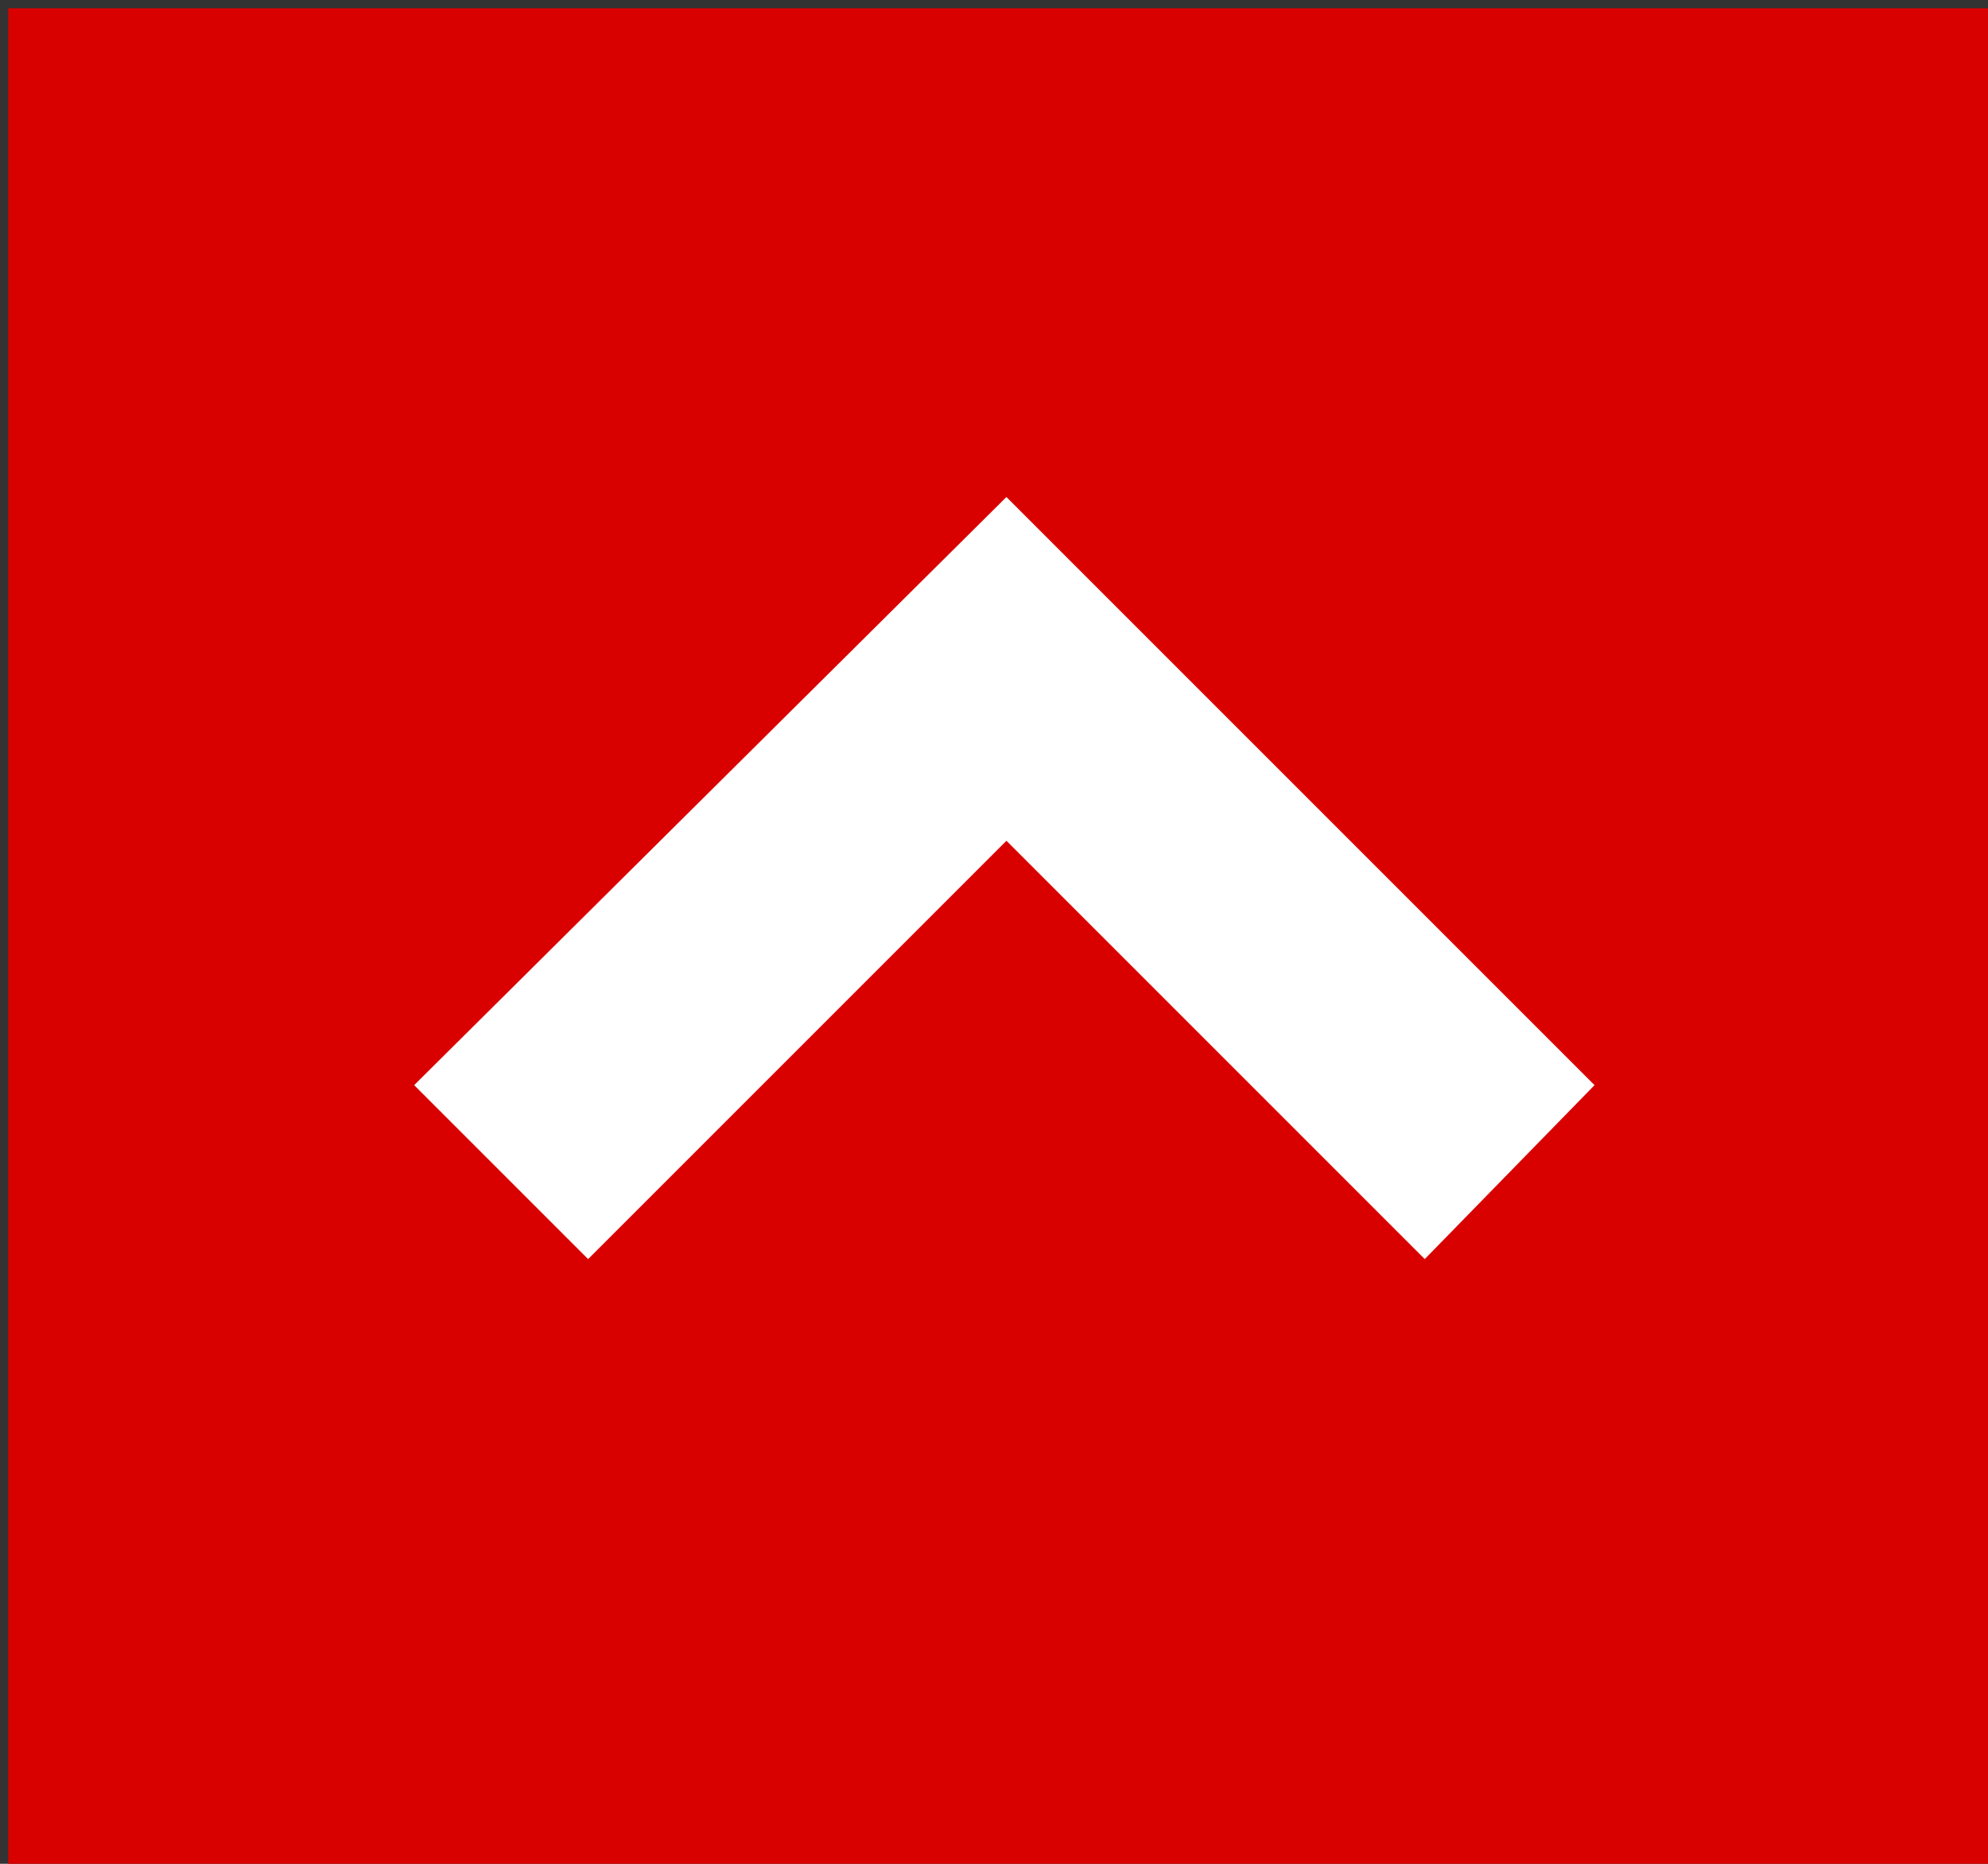
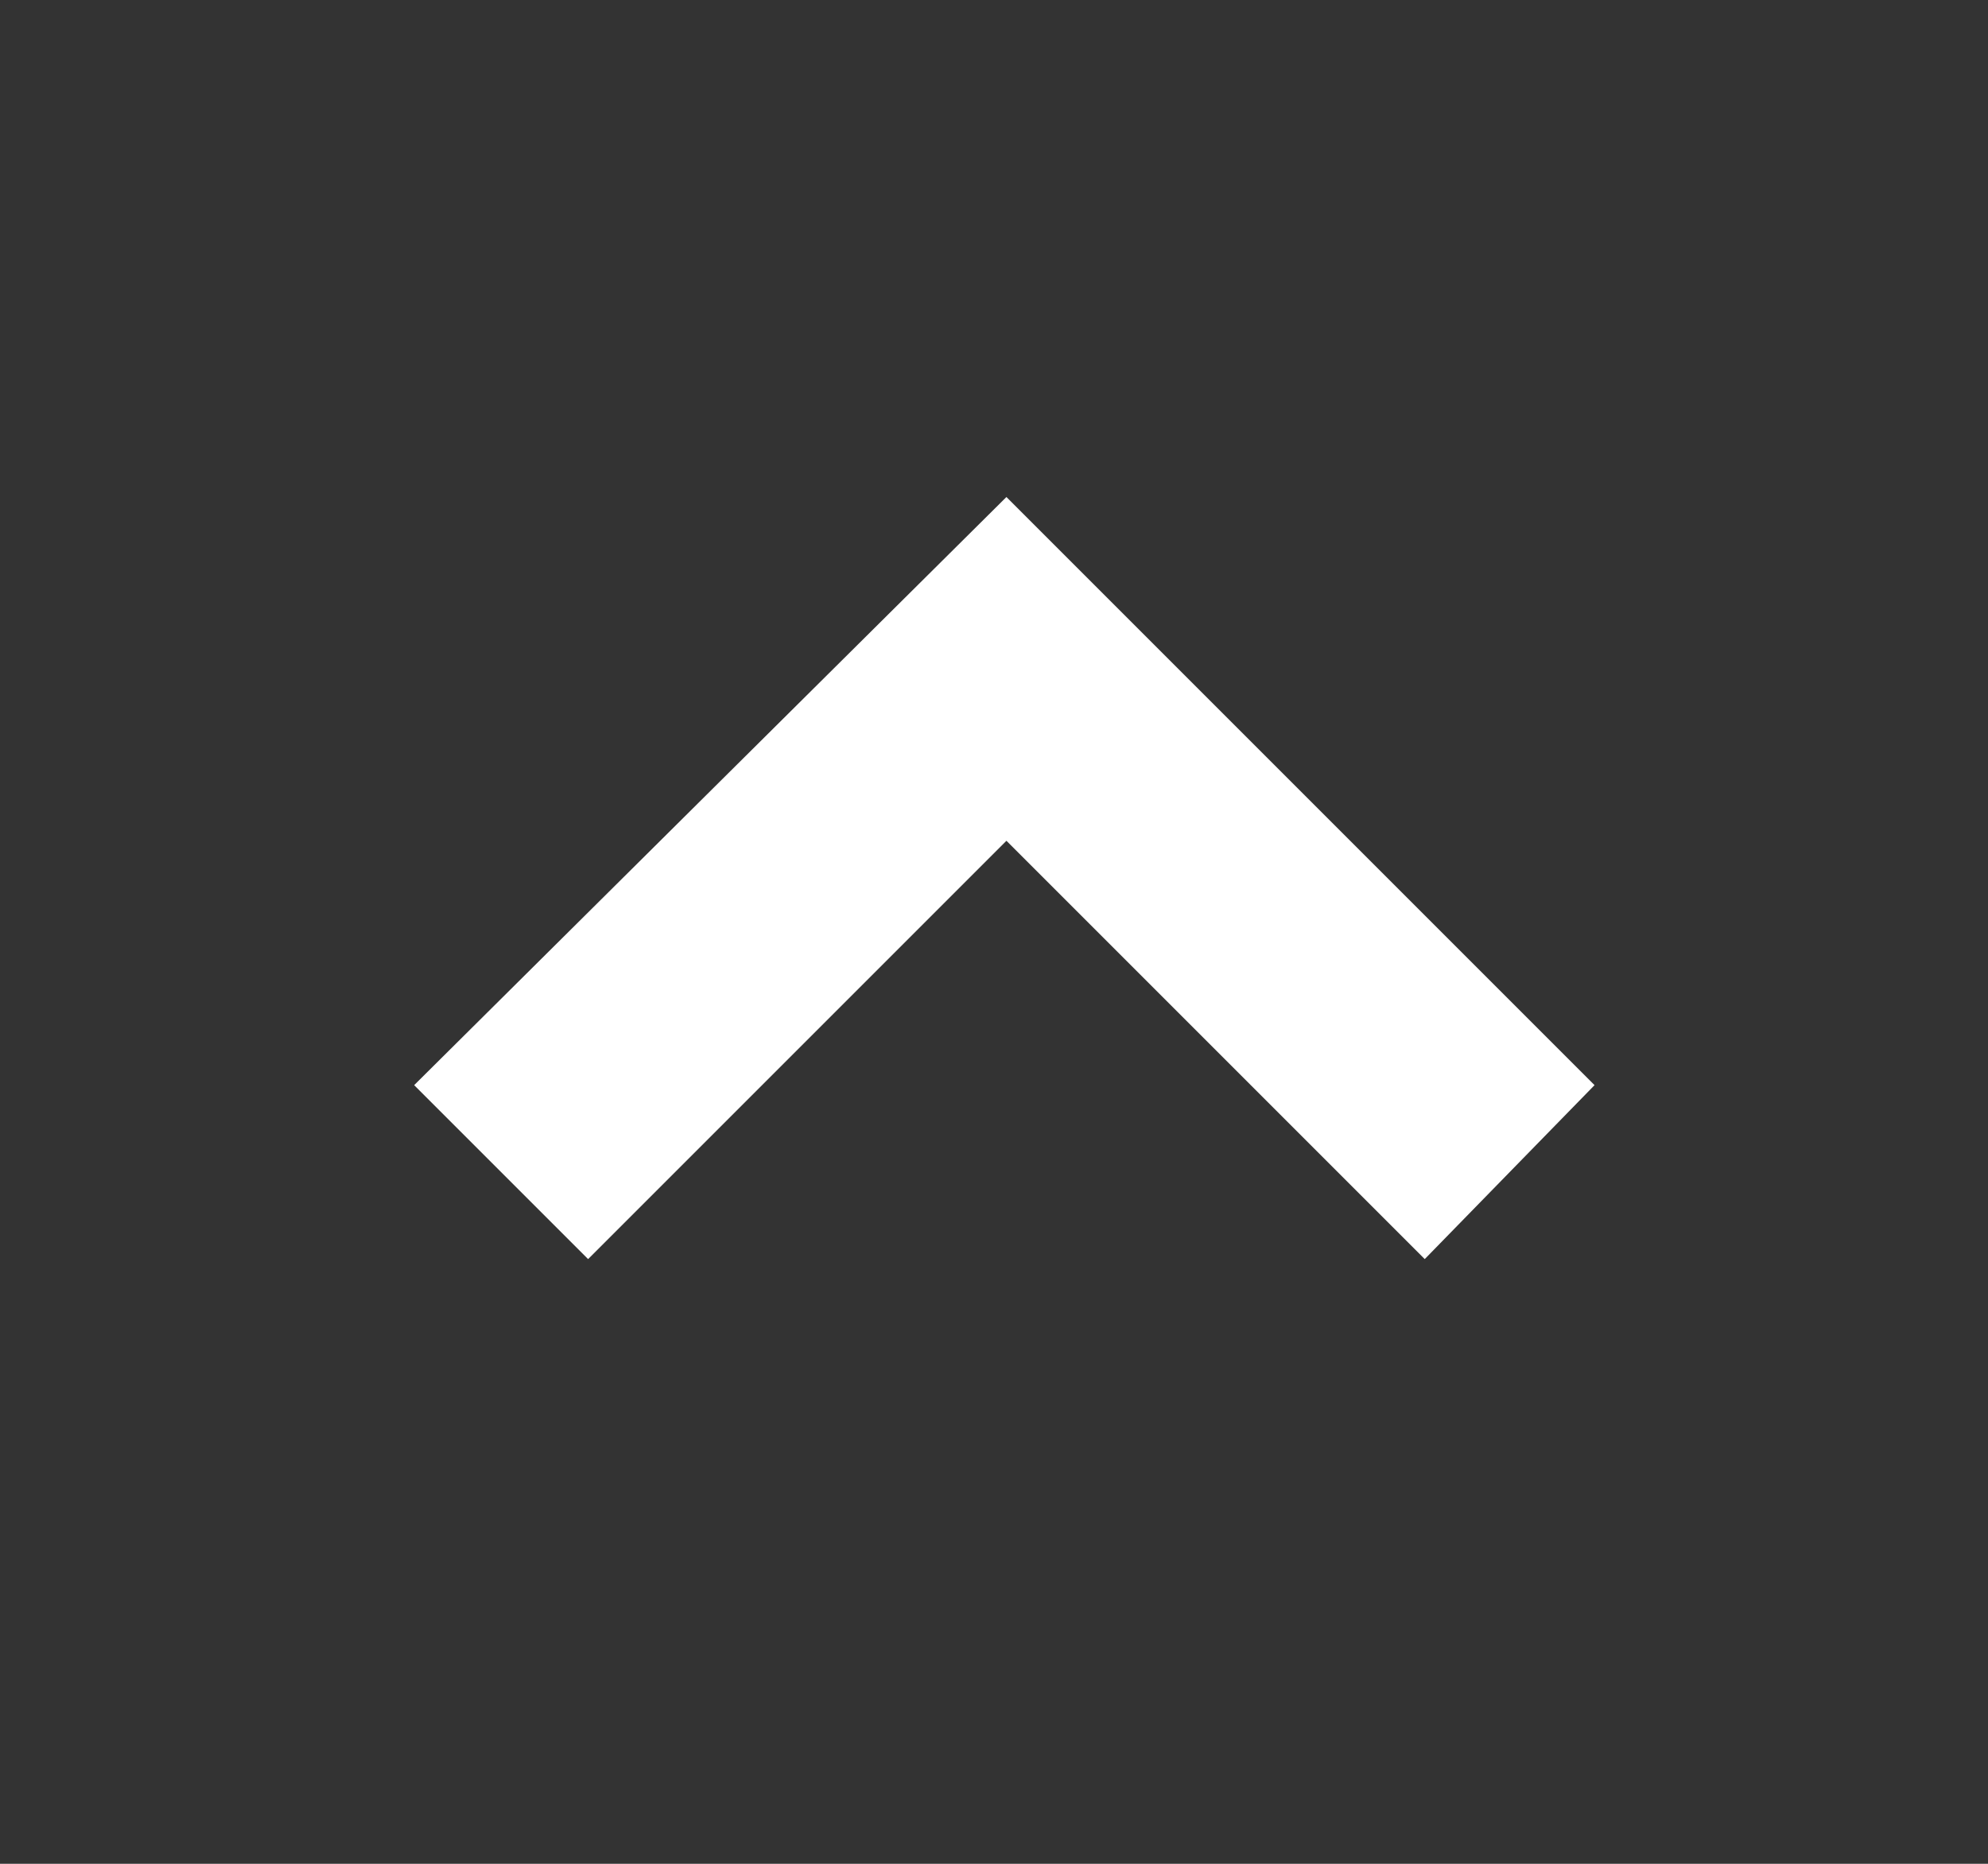
<svg xmlns="http://www.w3.org/2000/svg" version="1.1" id="レイヤー_1" x="0px" y="0px" viewBox="0 0 48 45" style="enable-background:new 0 0 48 45;" xml:space="preserve">
  <rect x="0" y="0" width="48" height="45" fill="#333333" stroke="none" />
  <style type="text/css">
	.st0{fill:#D90000;}
	.st1{fill:#FFFFFF;}
</style>
-   <rect x="0.2" y="0.2" class="st0" width="47.9" height="44.9" />
  <polygon class="st1" points="14.2,30.4 24.3,20.3 34.4,30.4 38.5,26.2 24.3,12 10,26.2 " />
</svg>